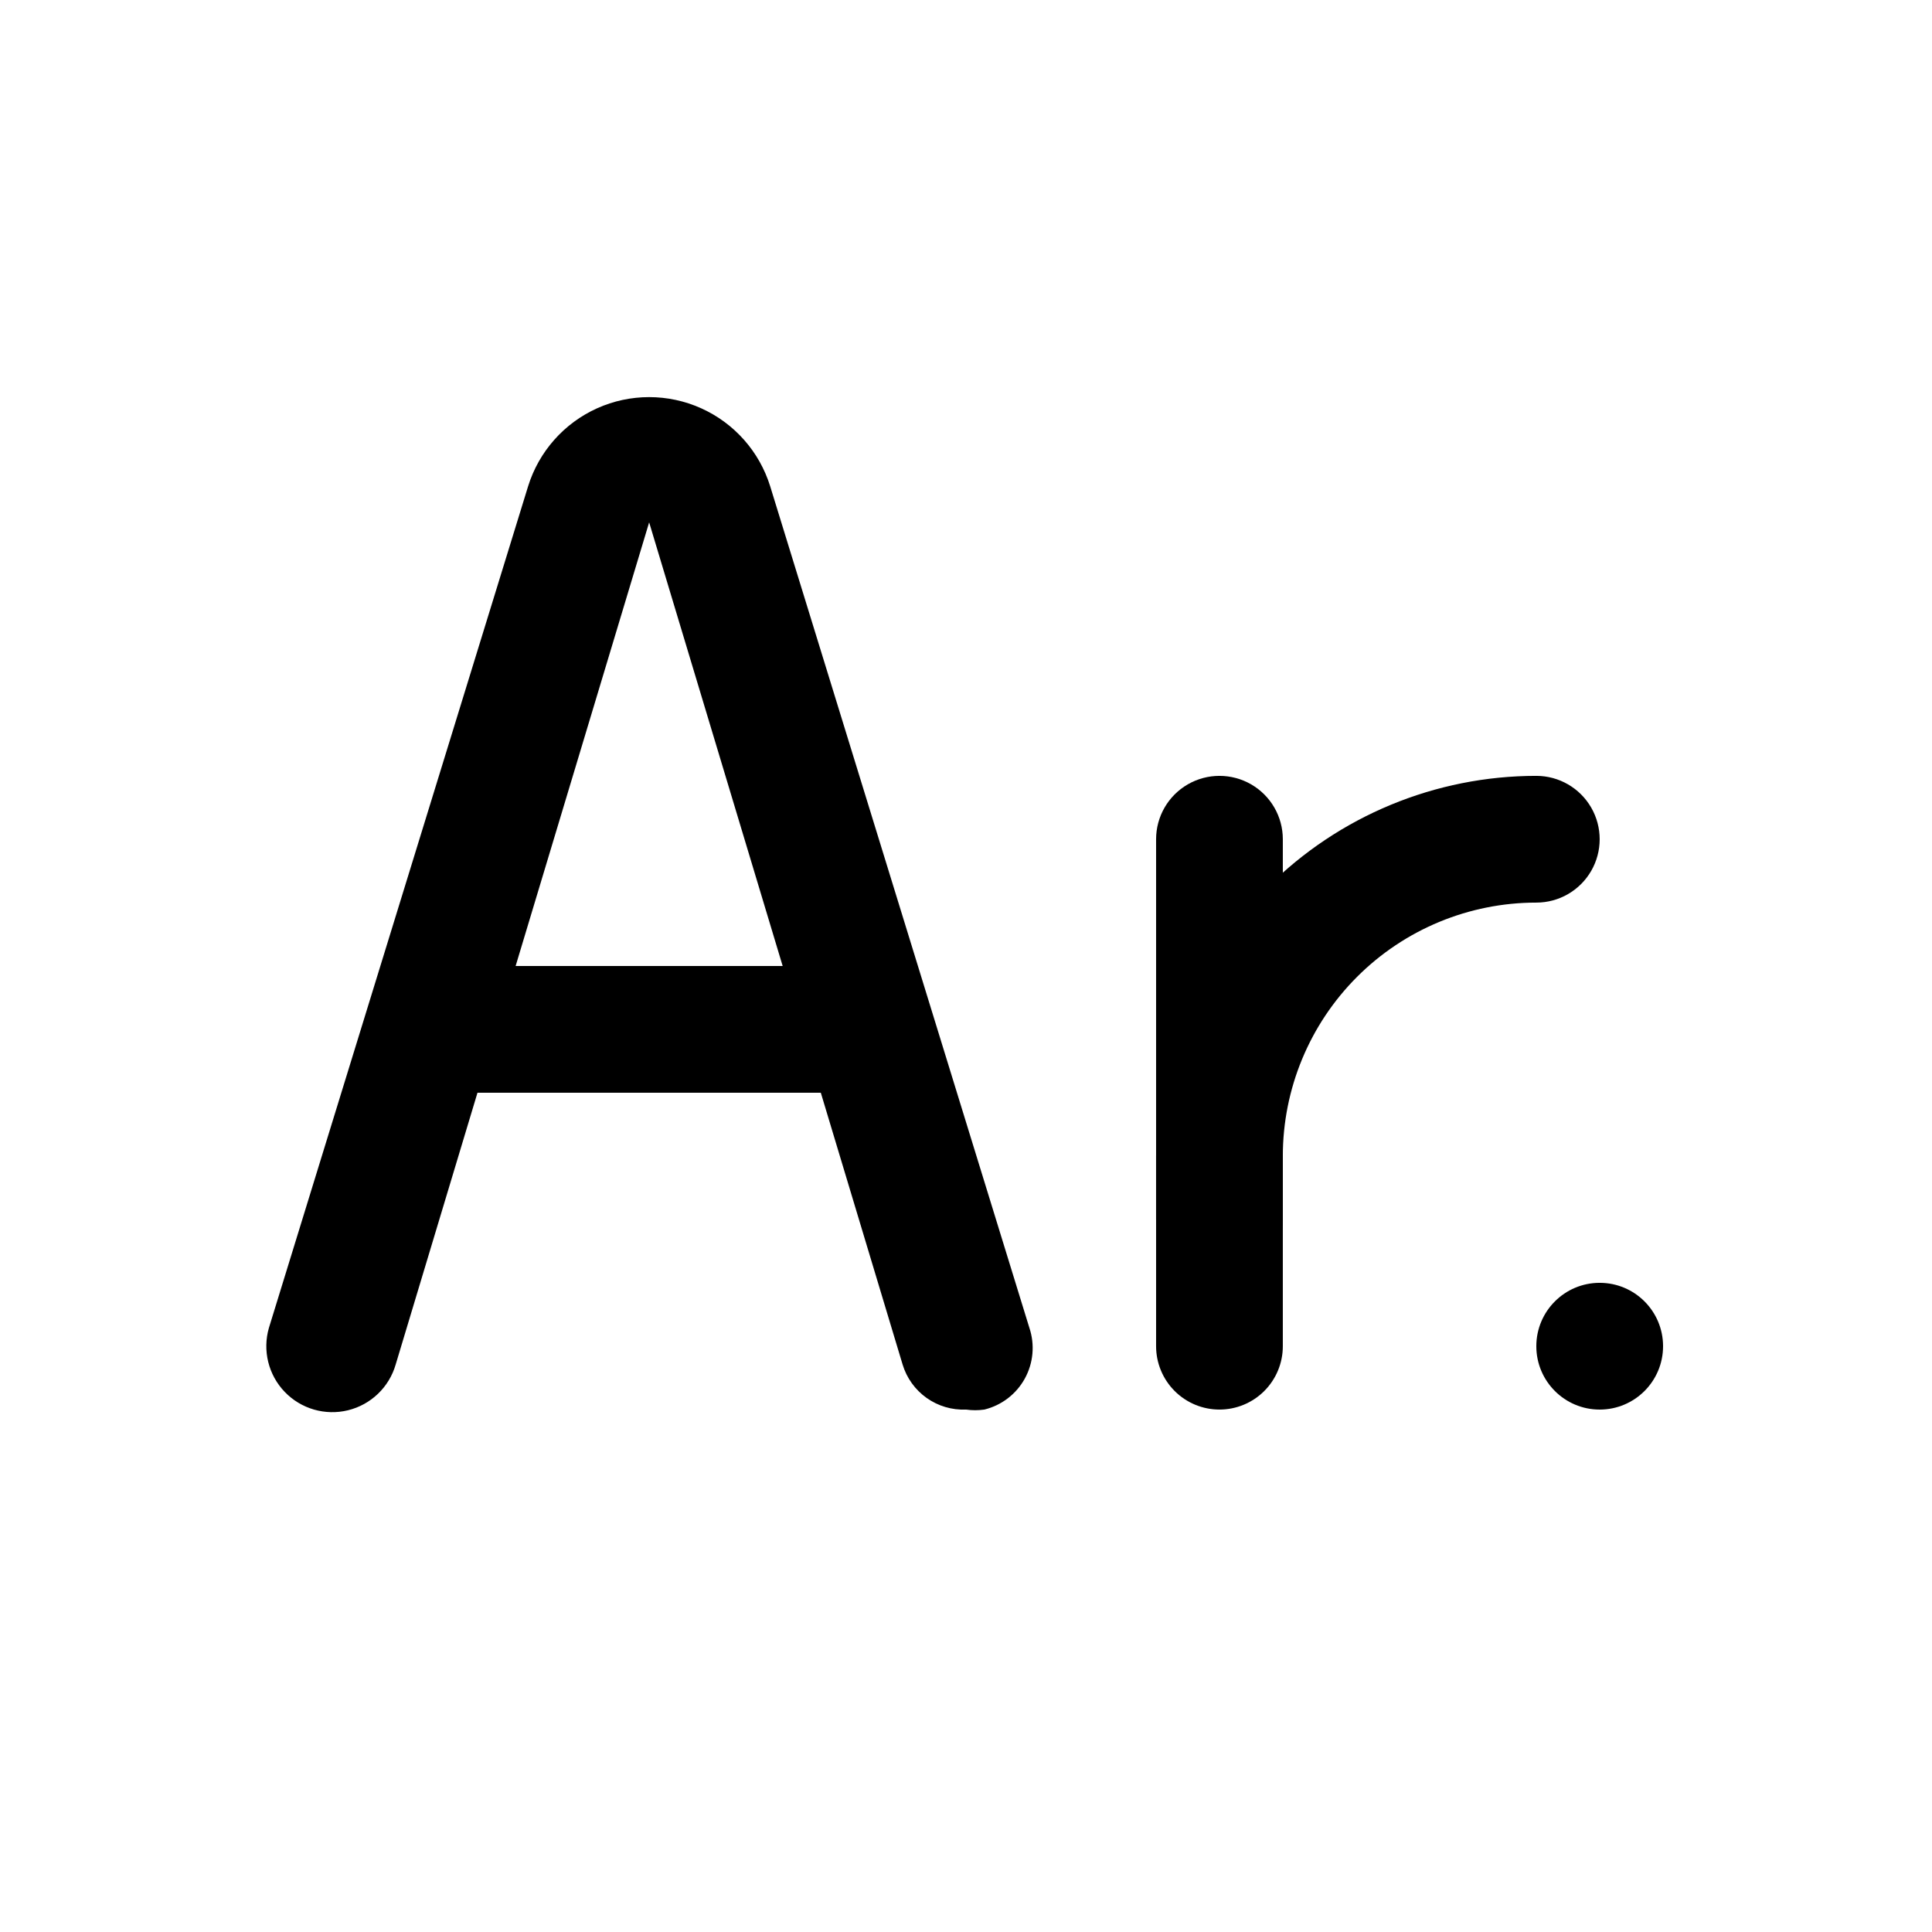
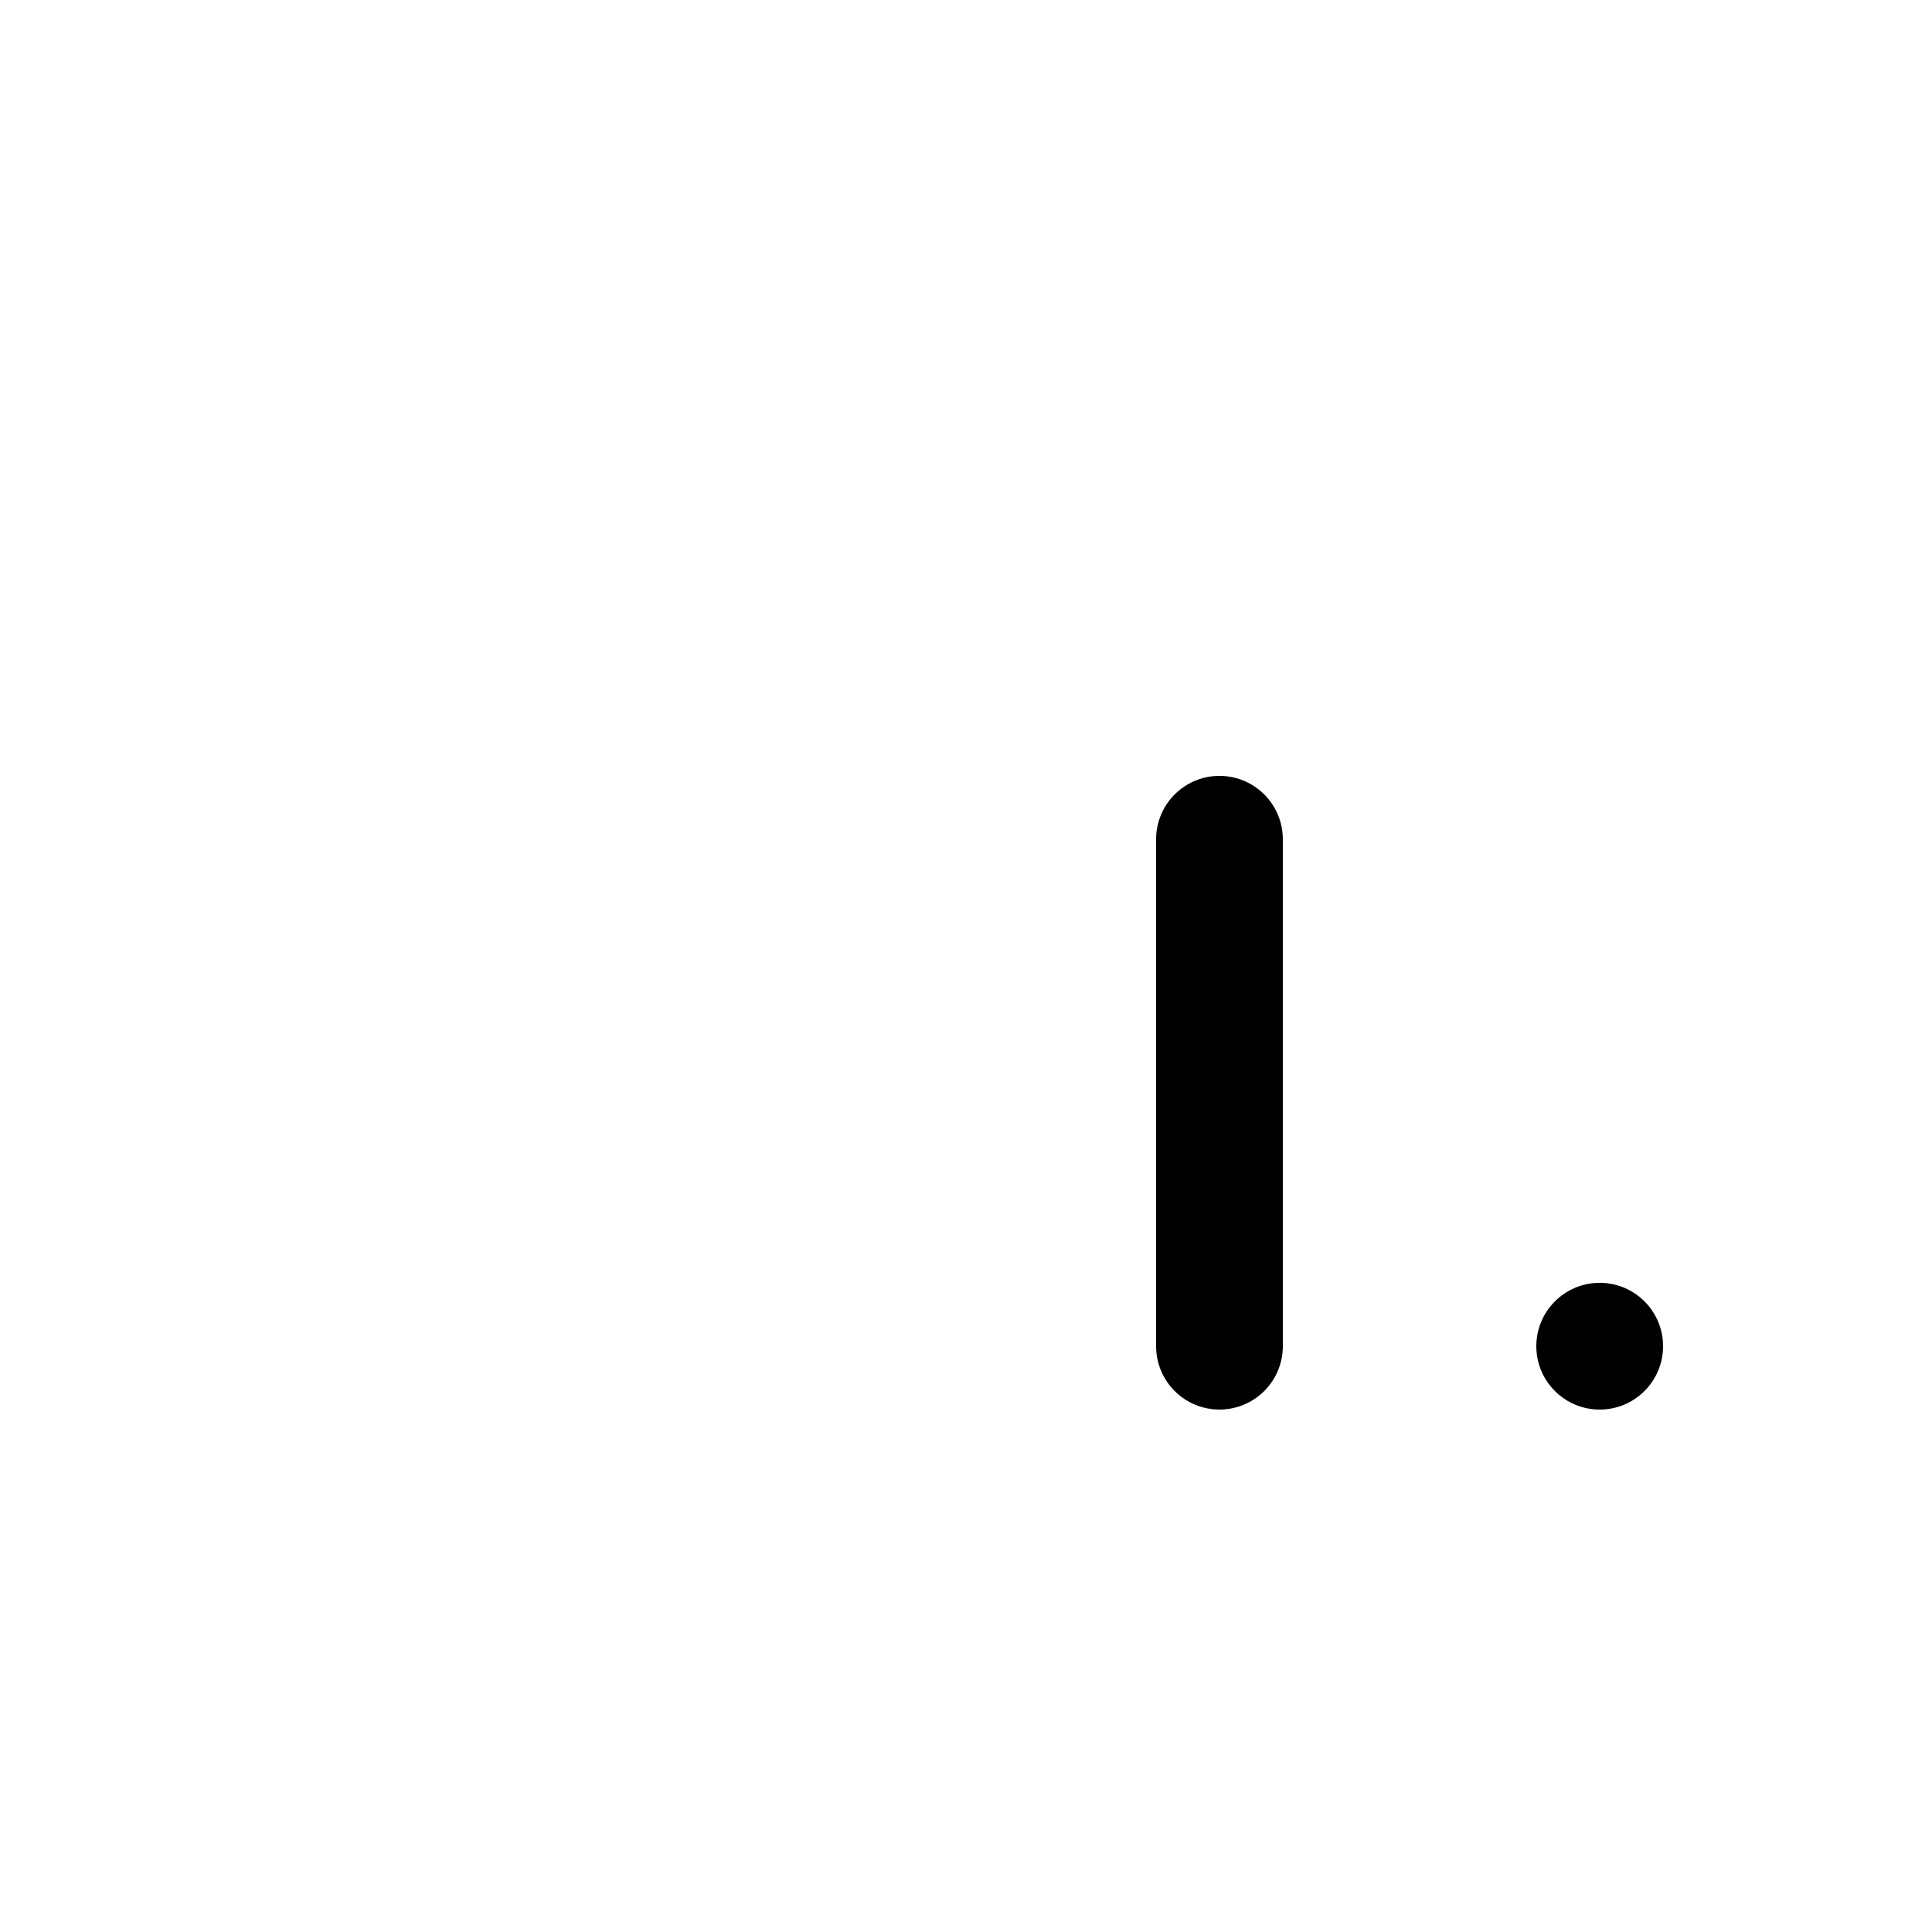
<svg xmlns="http://www.w3.org/2000/svg" fill="#000000" width="800px" height="800px" version="1.1" viewBox="144 144 512 512">
  <g>
    <path d="m584.73 500.76c0 9.273-7.519 16.793-16.797 16.793-9.273 0-16.793-7.519-16.793-16.793 0-9.277 7.519-16.797 16.793-16.797 9.277 0 16.797 7.519 16.797 16.797" />
    <path d="m467.17 517.55c-4.453 0-8.723-1.77-11.875-4.918-3.148-3.152-4.918-7.422-4.918-11.875v-134.35c0-6 3.203-11.543 8.398-14.543 5.195-3 11.598-3 16.793 0 5.195 3 8.395 8.543 8.395 14.543v134.35c0 4.453-1.766 8.723-4.918 11.875-3.148 3.148-7.418 4.918-11.875 4.918z" />
-     <path d="m467.17 483.96c-4.453 0-8.723-1.766-11.875-4.918-3.148-3.148-4.918-7.418-4.918-11.875v-16.793c0-26.723 10.617-52.352 29.512-71.25 18.898-18.895 44.527-29.512 71.25-29.512 6 0 11.543 3.203 14.543 8.398s3 11.598 0 16.793c-3 5.195-8.543 8.395-14.543 8.395-17.816 0-34.902 7.078-47.5 19.676s-19.676 29.684-19.676 47.5v16.793c0 4.457-1.766 8.727-4.918 11.875-3.148 3.152-7.418 4.918-11.875 4.918z" />
-     <path d="m400 517.55c-3.727 0.16-7.398-0.926-10.441-3.086-3.039-2.16-5.277-5.269-6.356-8.84l-67.172-223.19-67.176 223.19c-1.738 6-6.547 10.617-12.613 12.109-6.066 1.492-12.469-0.363-16.793-4.871-4.328-4.504-5.922-10.977-4.18-16.977l68.684-223.02c2.856-9.188 9.512-16.711 18.281-20.664 8.773-3.949 18.82-3.949 27.59 0 8.773 3.953 15.43 11.477 18.281 20.664l68.688 223.02c1.496 4.453 1.059 9.332-1.207 13.449-2.266 4.117-6.152 7.098-10.719 8.215-1.613 0.234-3.254 0.234-4.867 0z" />
-     <path d="m257.25 400h117.55v33.586h-117.55z" />
  </g>
</svg>